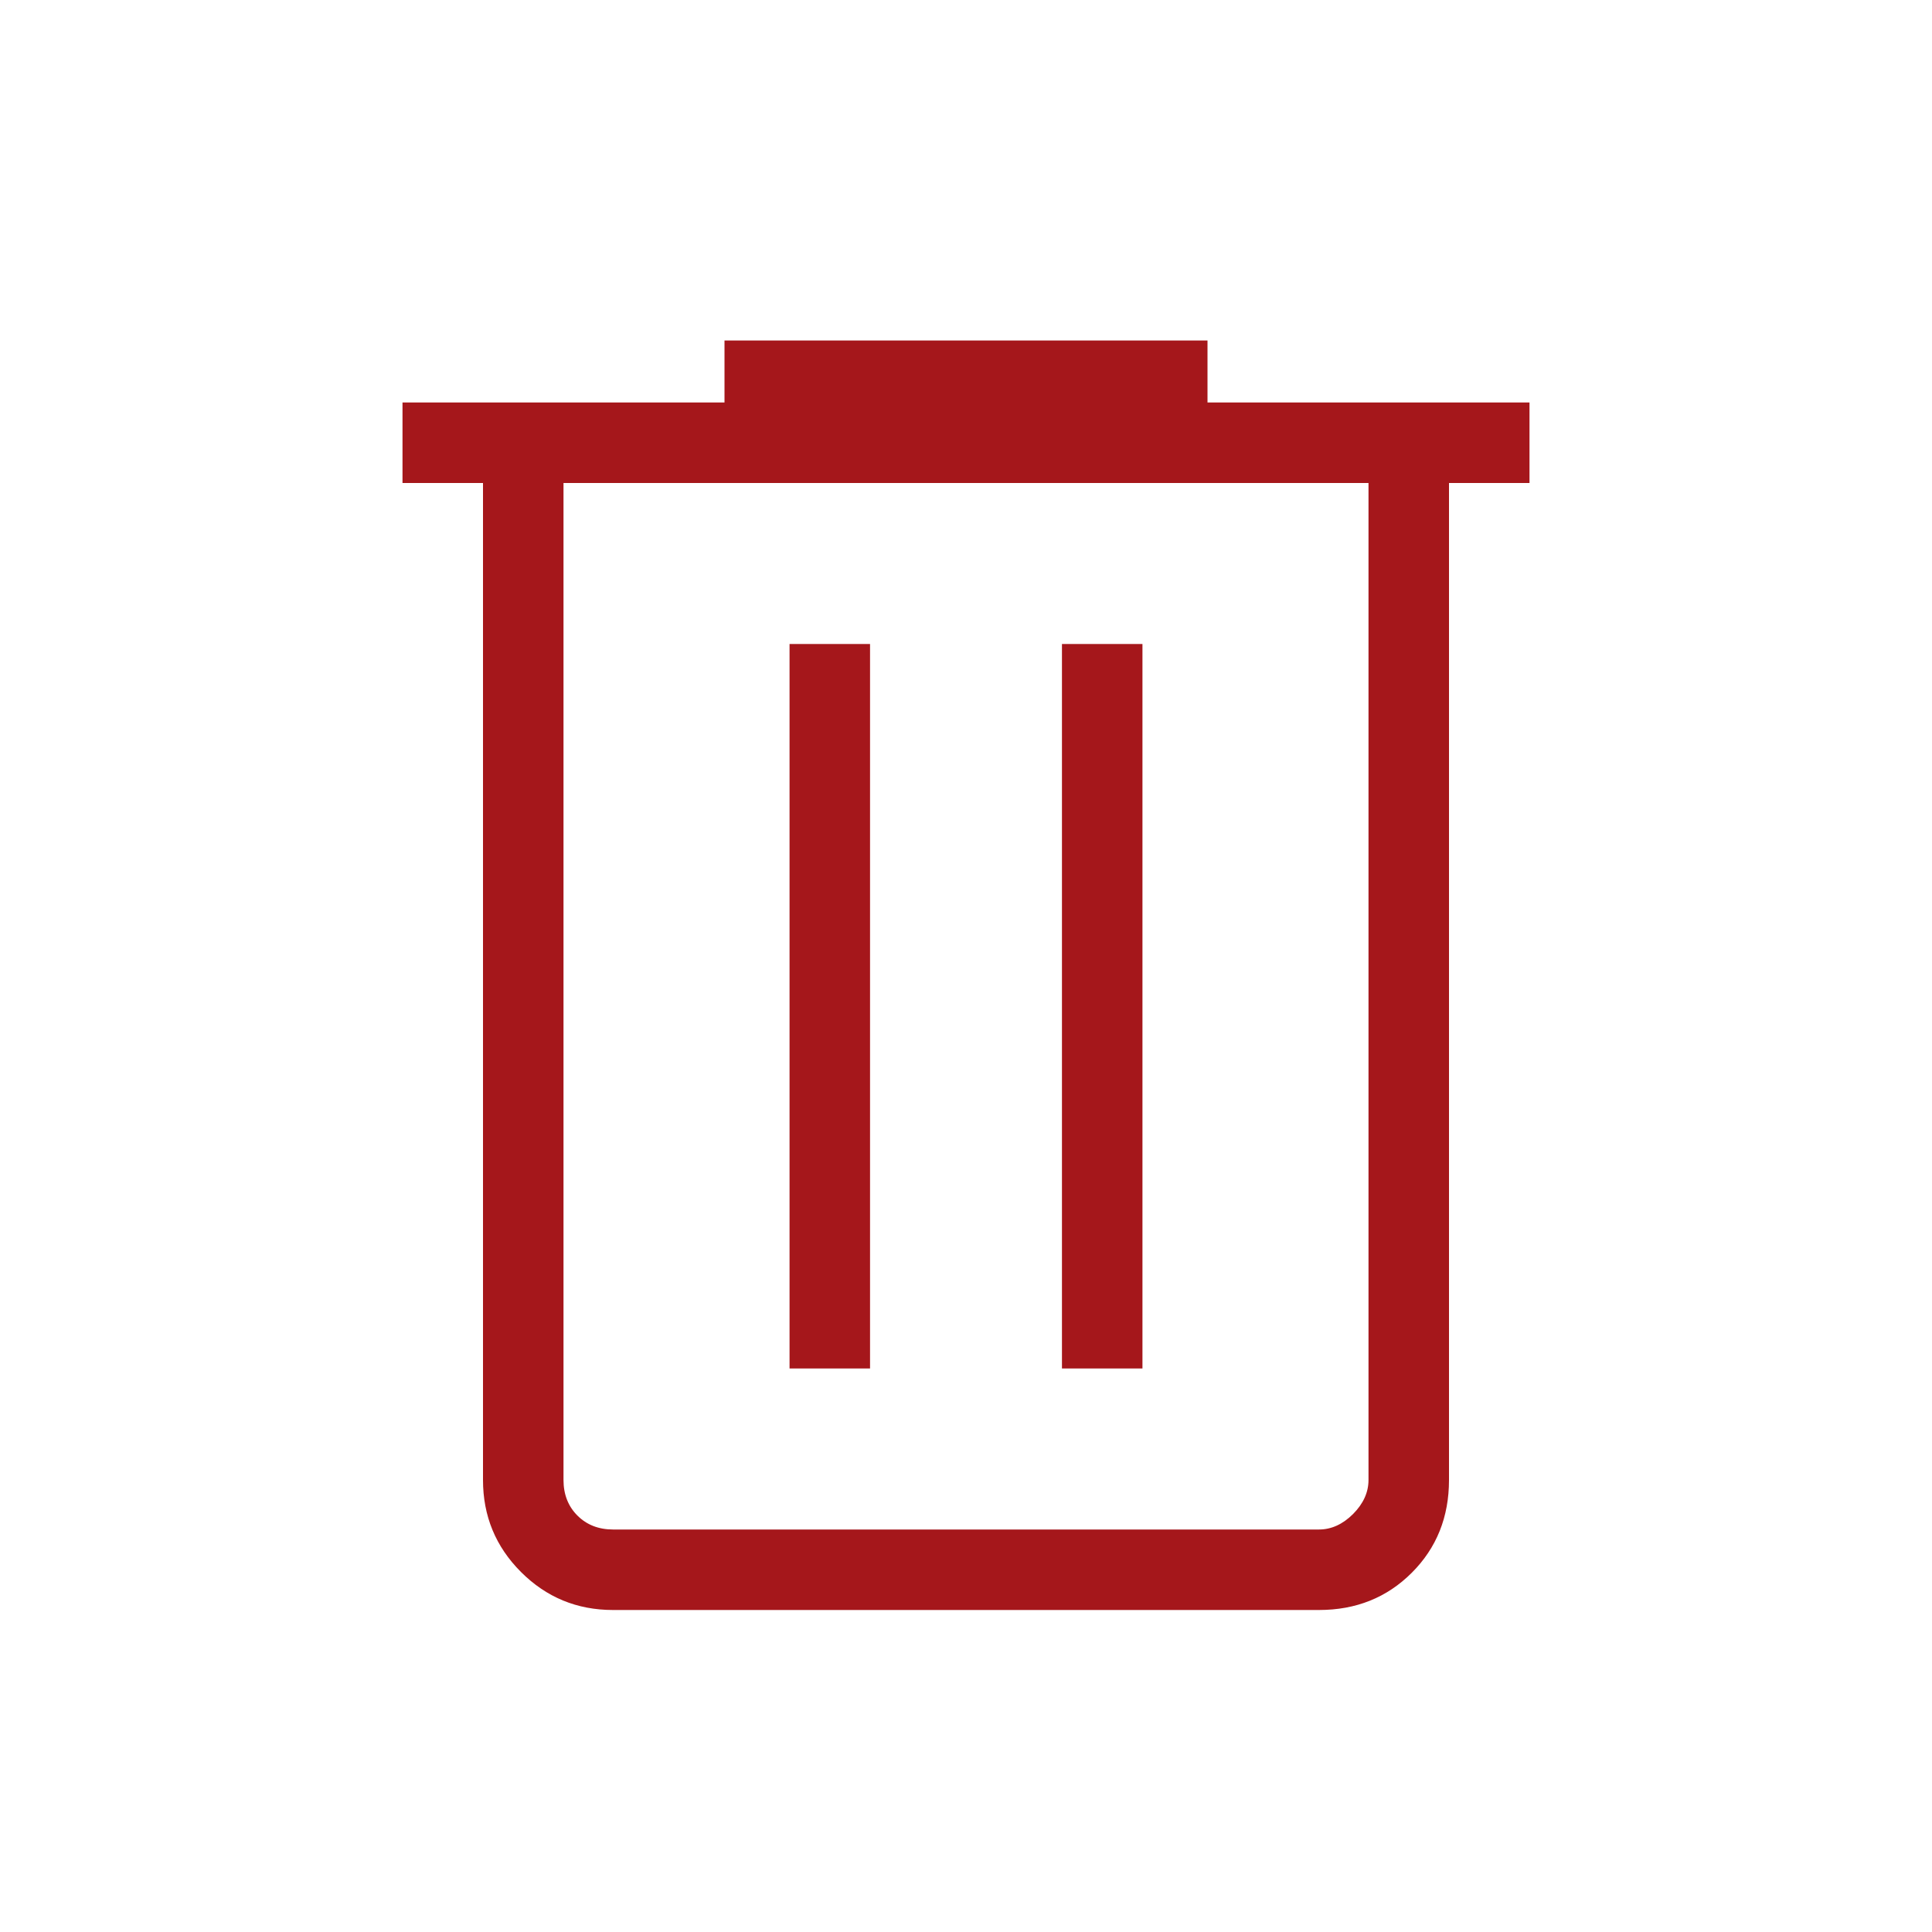
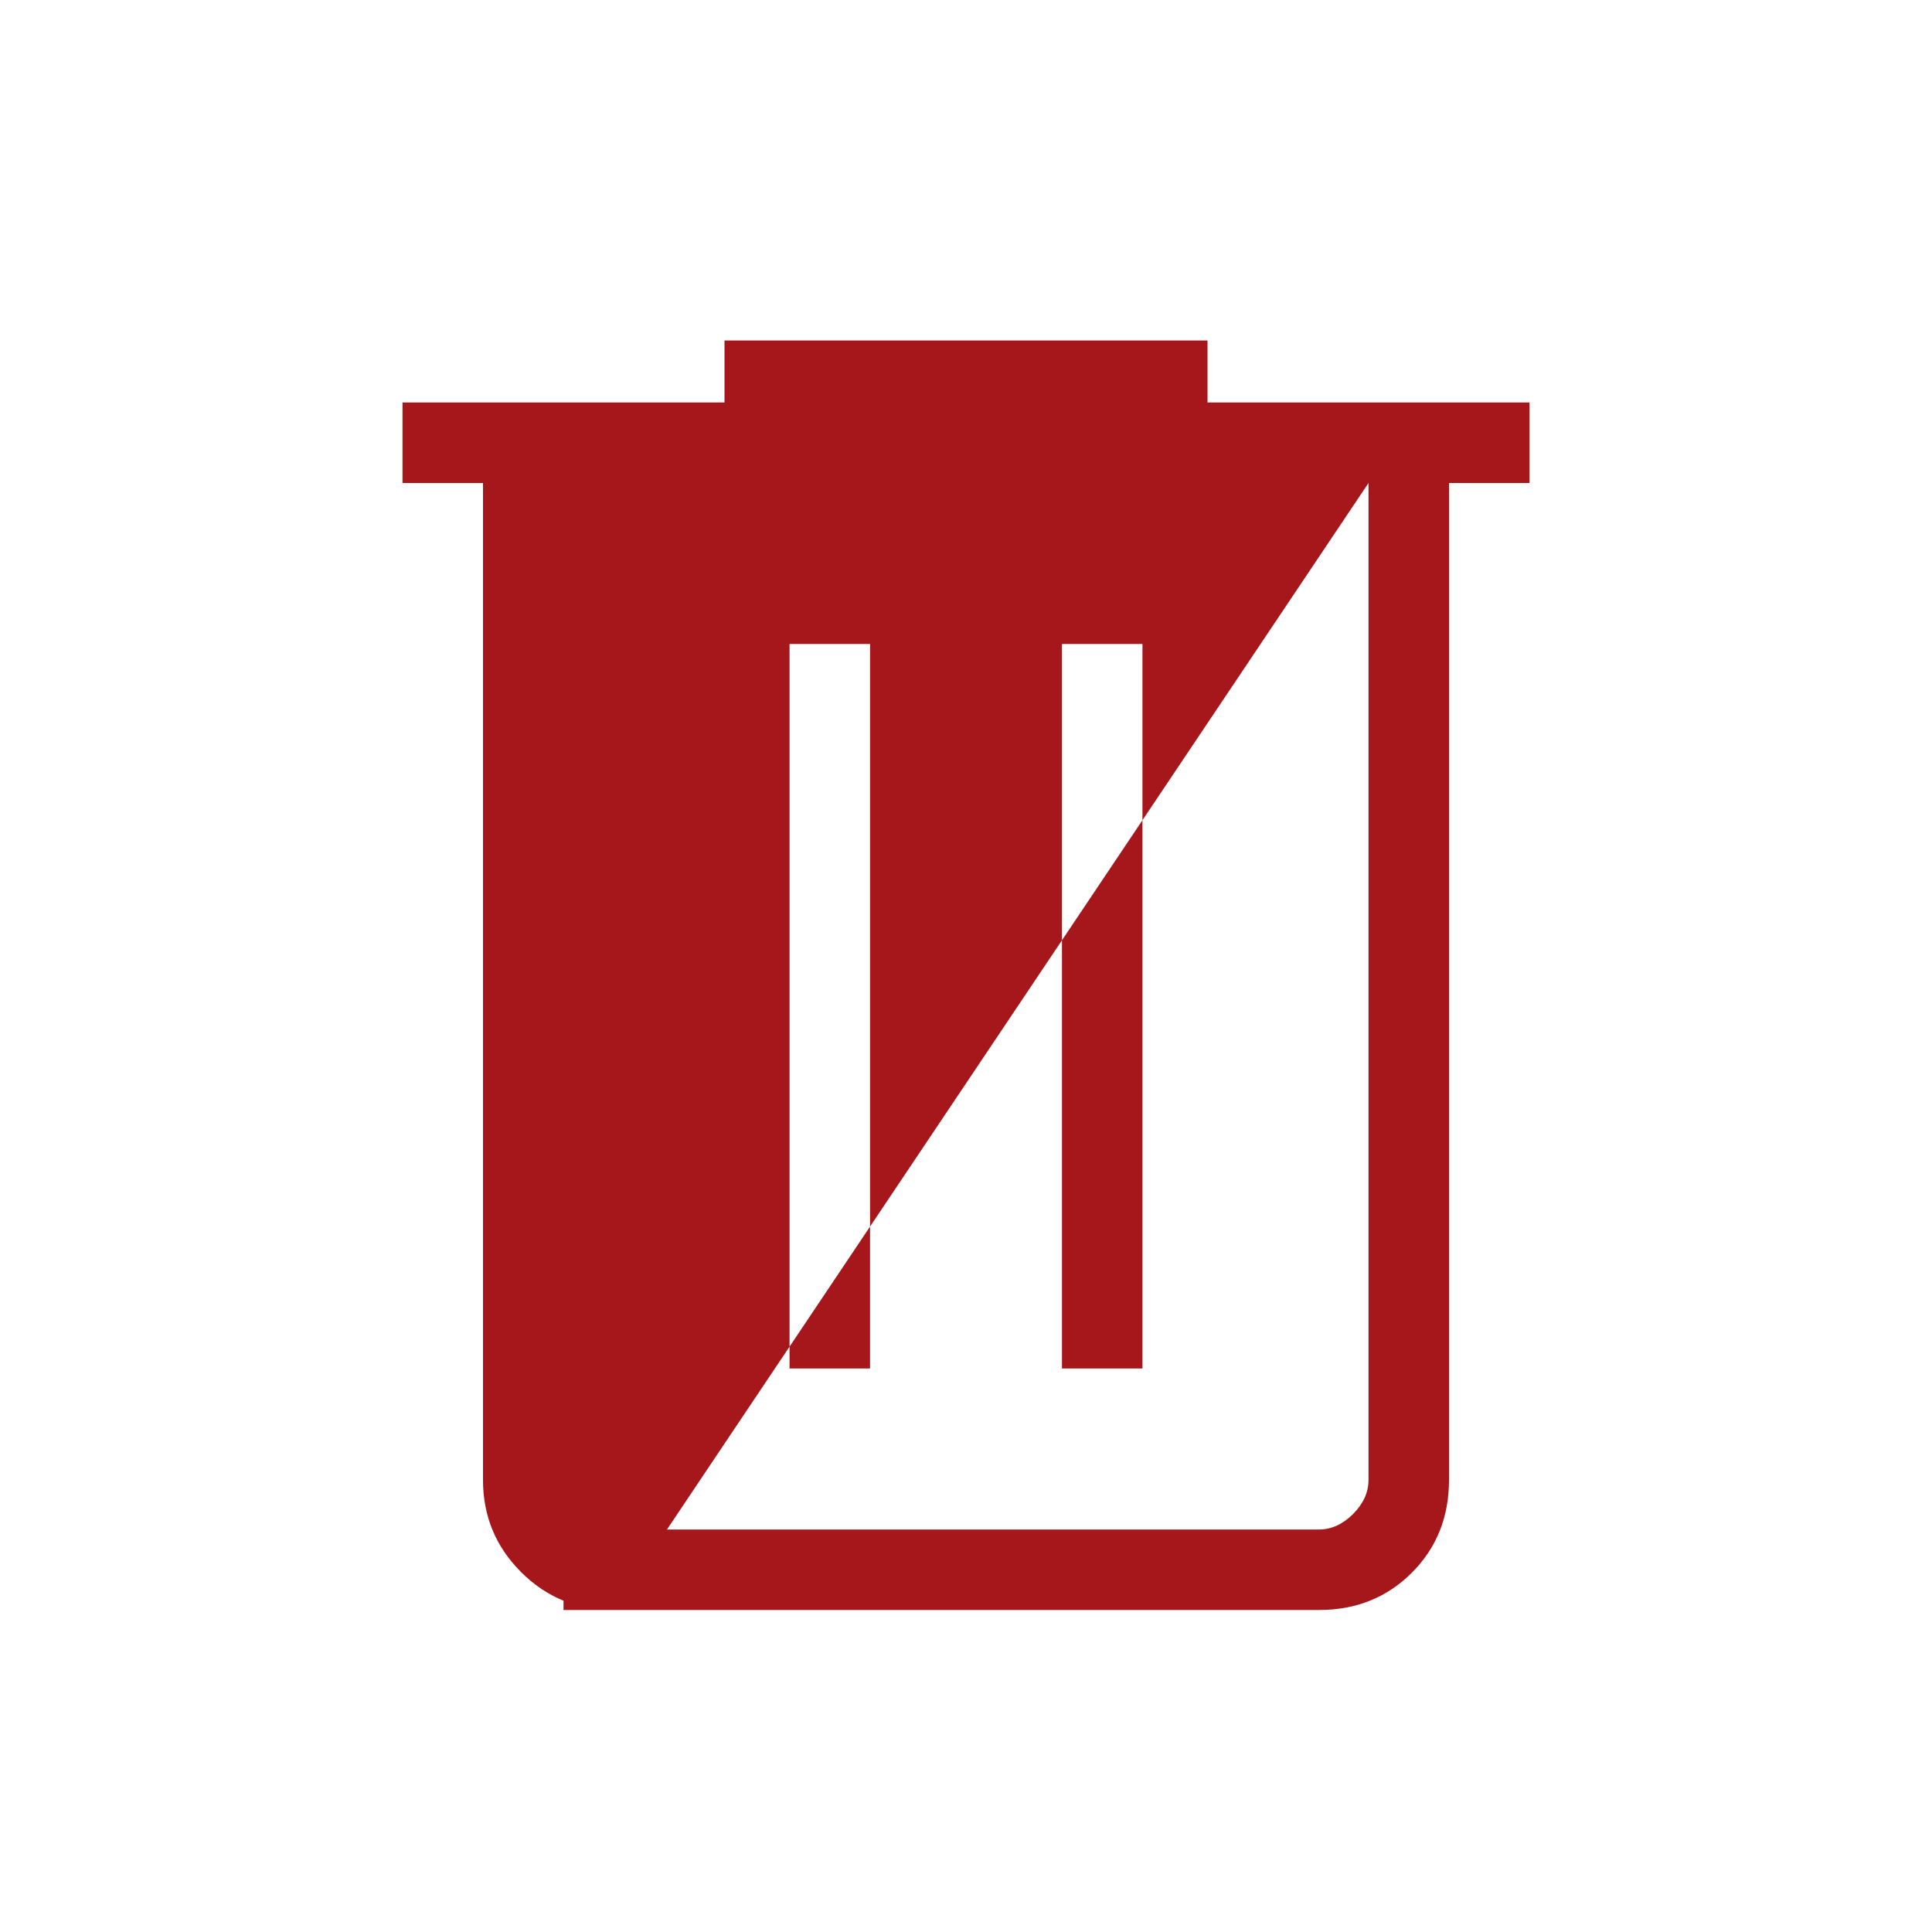
<svg xmlns="http://www.w3.org/2000/svg" width="24" height="24" viewBox="0 0 24 24" fill="none">
-   <path d="M7.615 20C7.168 20 6.787 19.843 6.472 19.528C6.157 19.213 6 18.832 6 18.385V6H5V5H9V4.23H15V5H19V6H18V18.385C18 18.845 17.846 19.229 17.538 19.537C17.229 19.846 16.845 20 16.385 20H7.615ZM17 6H7V18.385C7 18.564 7.058 18.712 7.173 18.827C7.288 18.942 7.436 19 7.615 19H16.385C16.538 19 16.679 18.936 16.808 18.808C16.936 18.679 17 18.538 17 18.385V6ZM9.808 17H10.808V8H9.808V17ZM13.192 17H14.192V8H13.192V17Z" fill="#a5171b" />
+   <path d="M7.615 20C7.168 20 6.787 19.843 6.472 19.528C6.157 19.213 6 18.832 6 18.385V6H5V5H9V4.23H15V5H19V6H18V18.385C18 18.845 17.846 19.229 17.538 19.537C17.229 19.846 16.845 20 16.385 20H7.615ZH7V18.385C7 18.564 7.058 18.712 7.173 18.827C7.288 18.942 7.436 19 7.615 19H16.385C16.538 19 16.679 18.936 16.808 18.808C16.936 18.679 17 18.538 17 18.385V6ZM9.808 17H10.808V8H9.808V17ZM13.192 17H14.192V8H13.192V17Z" fill="#a5171b" />
</svg>